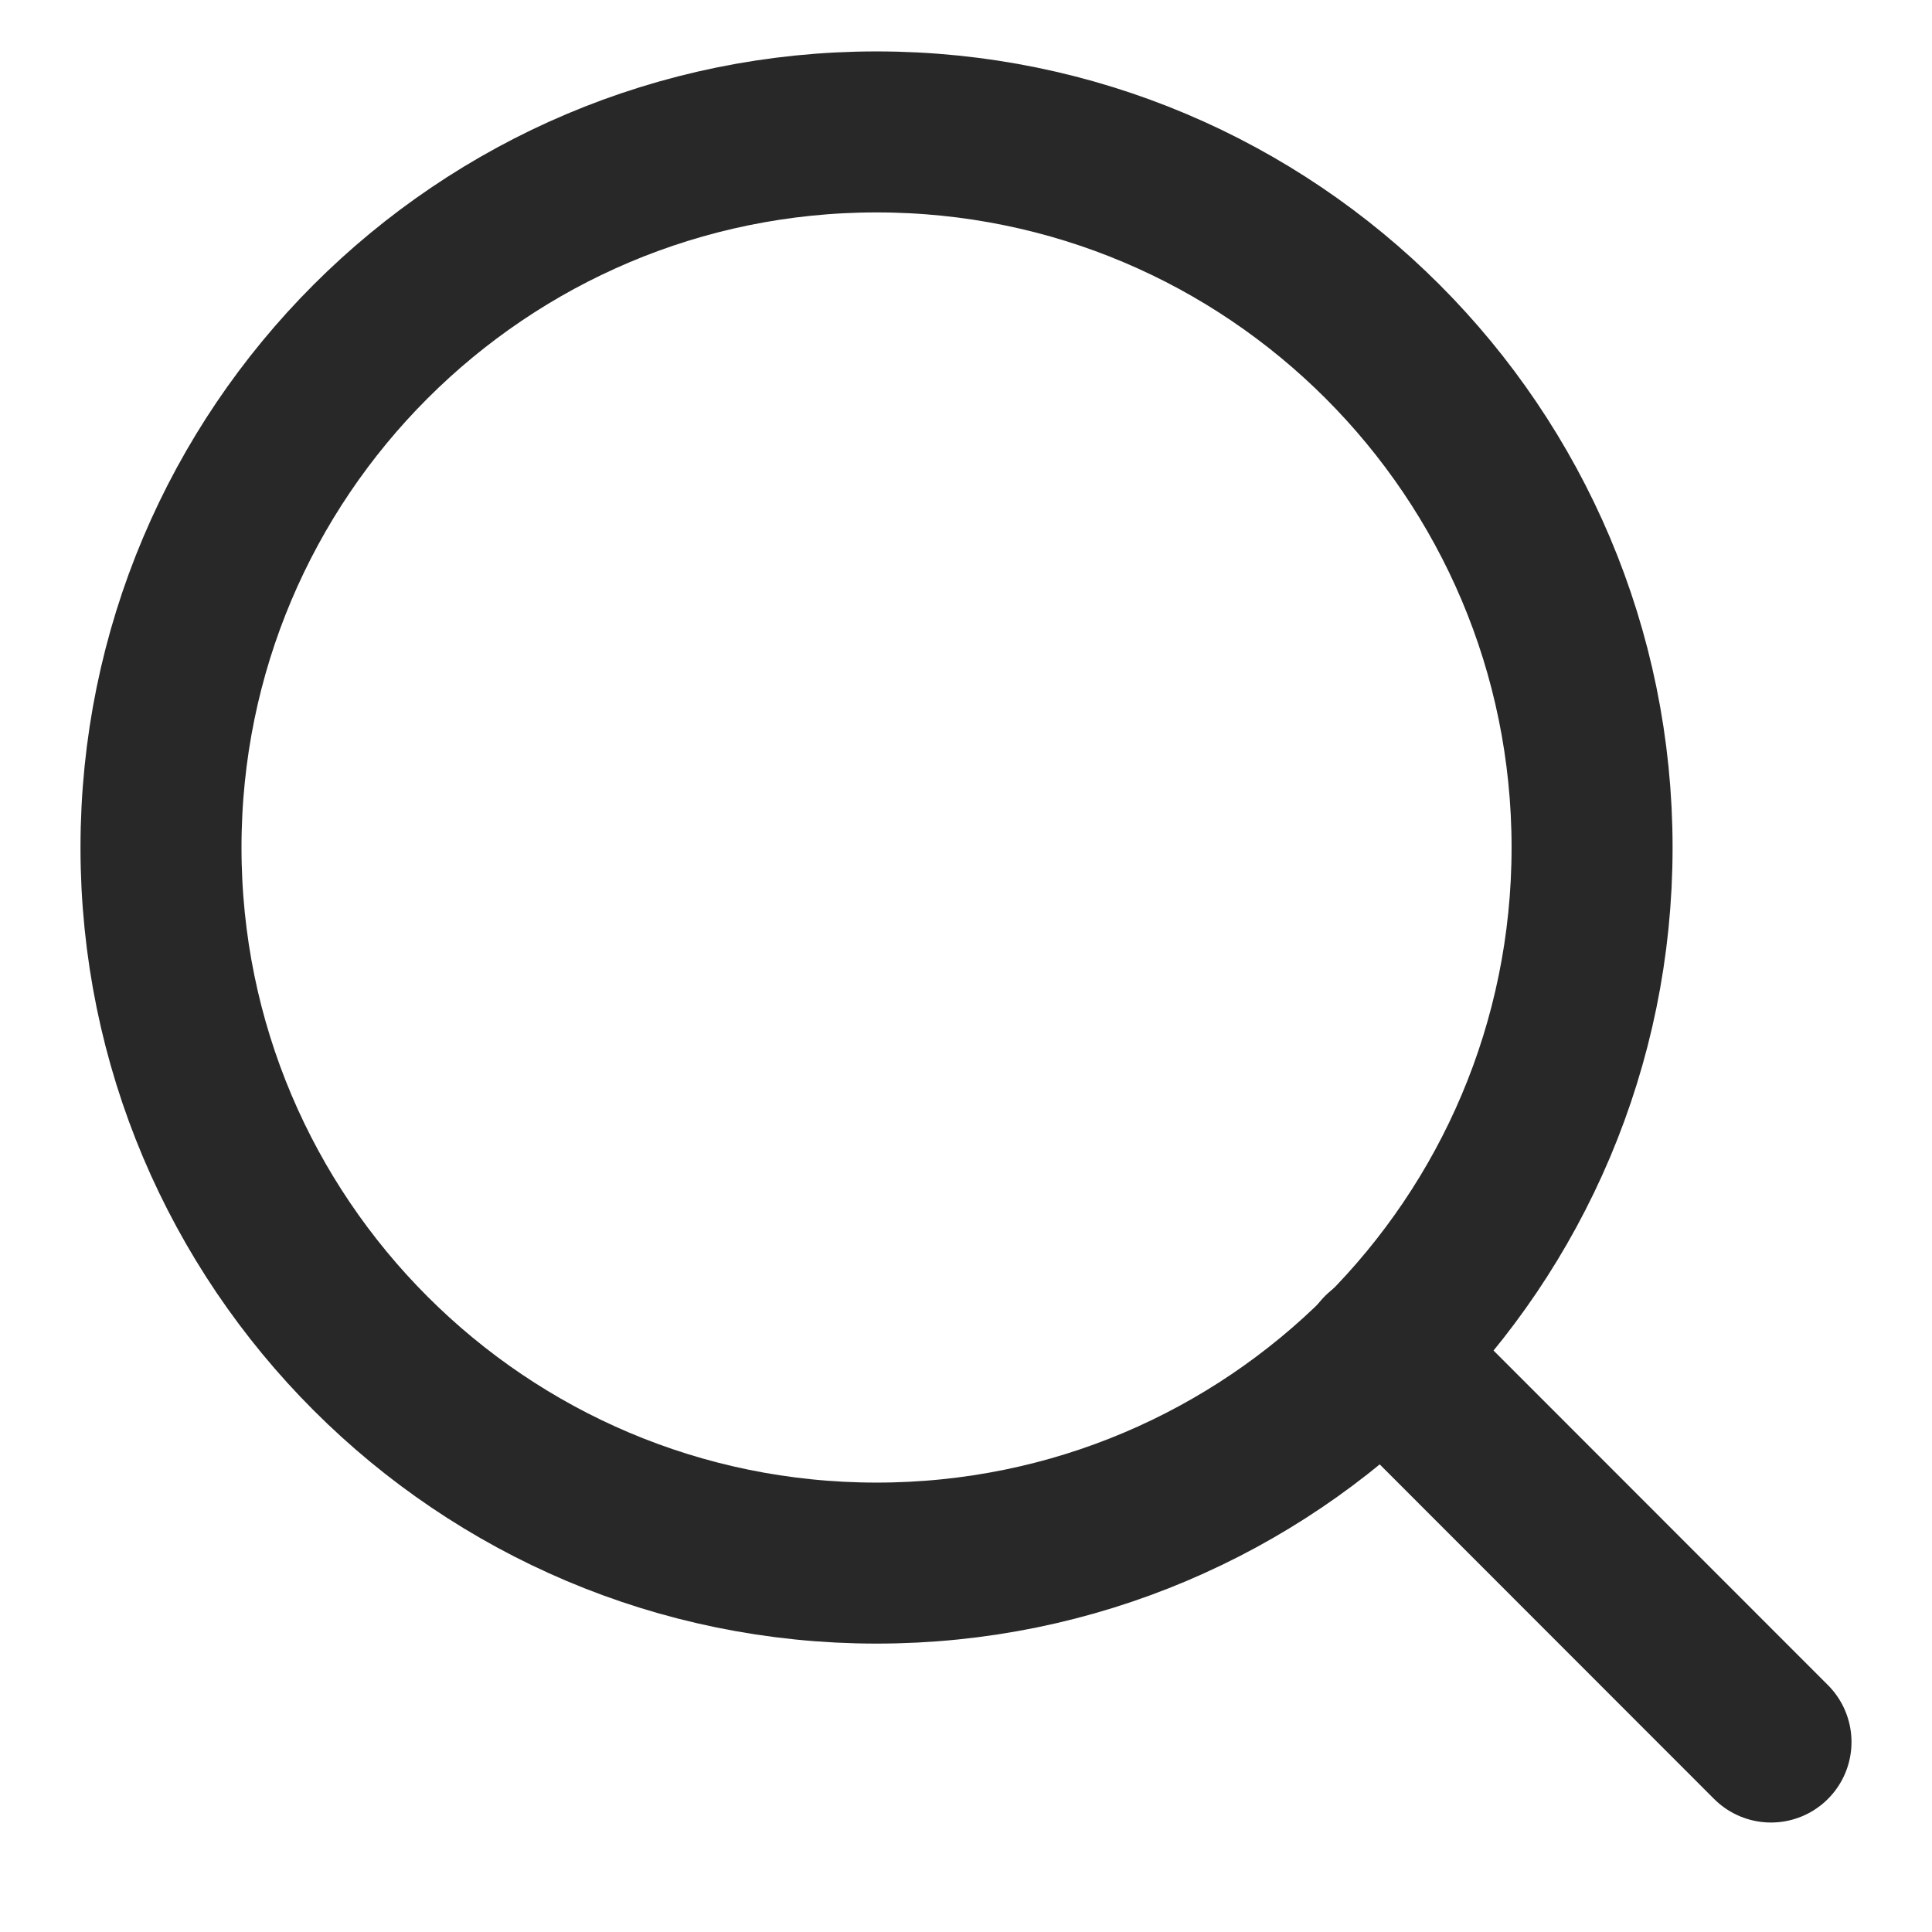
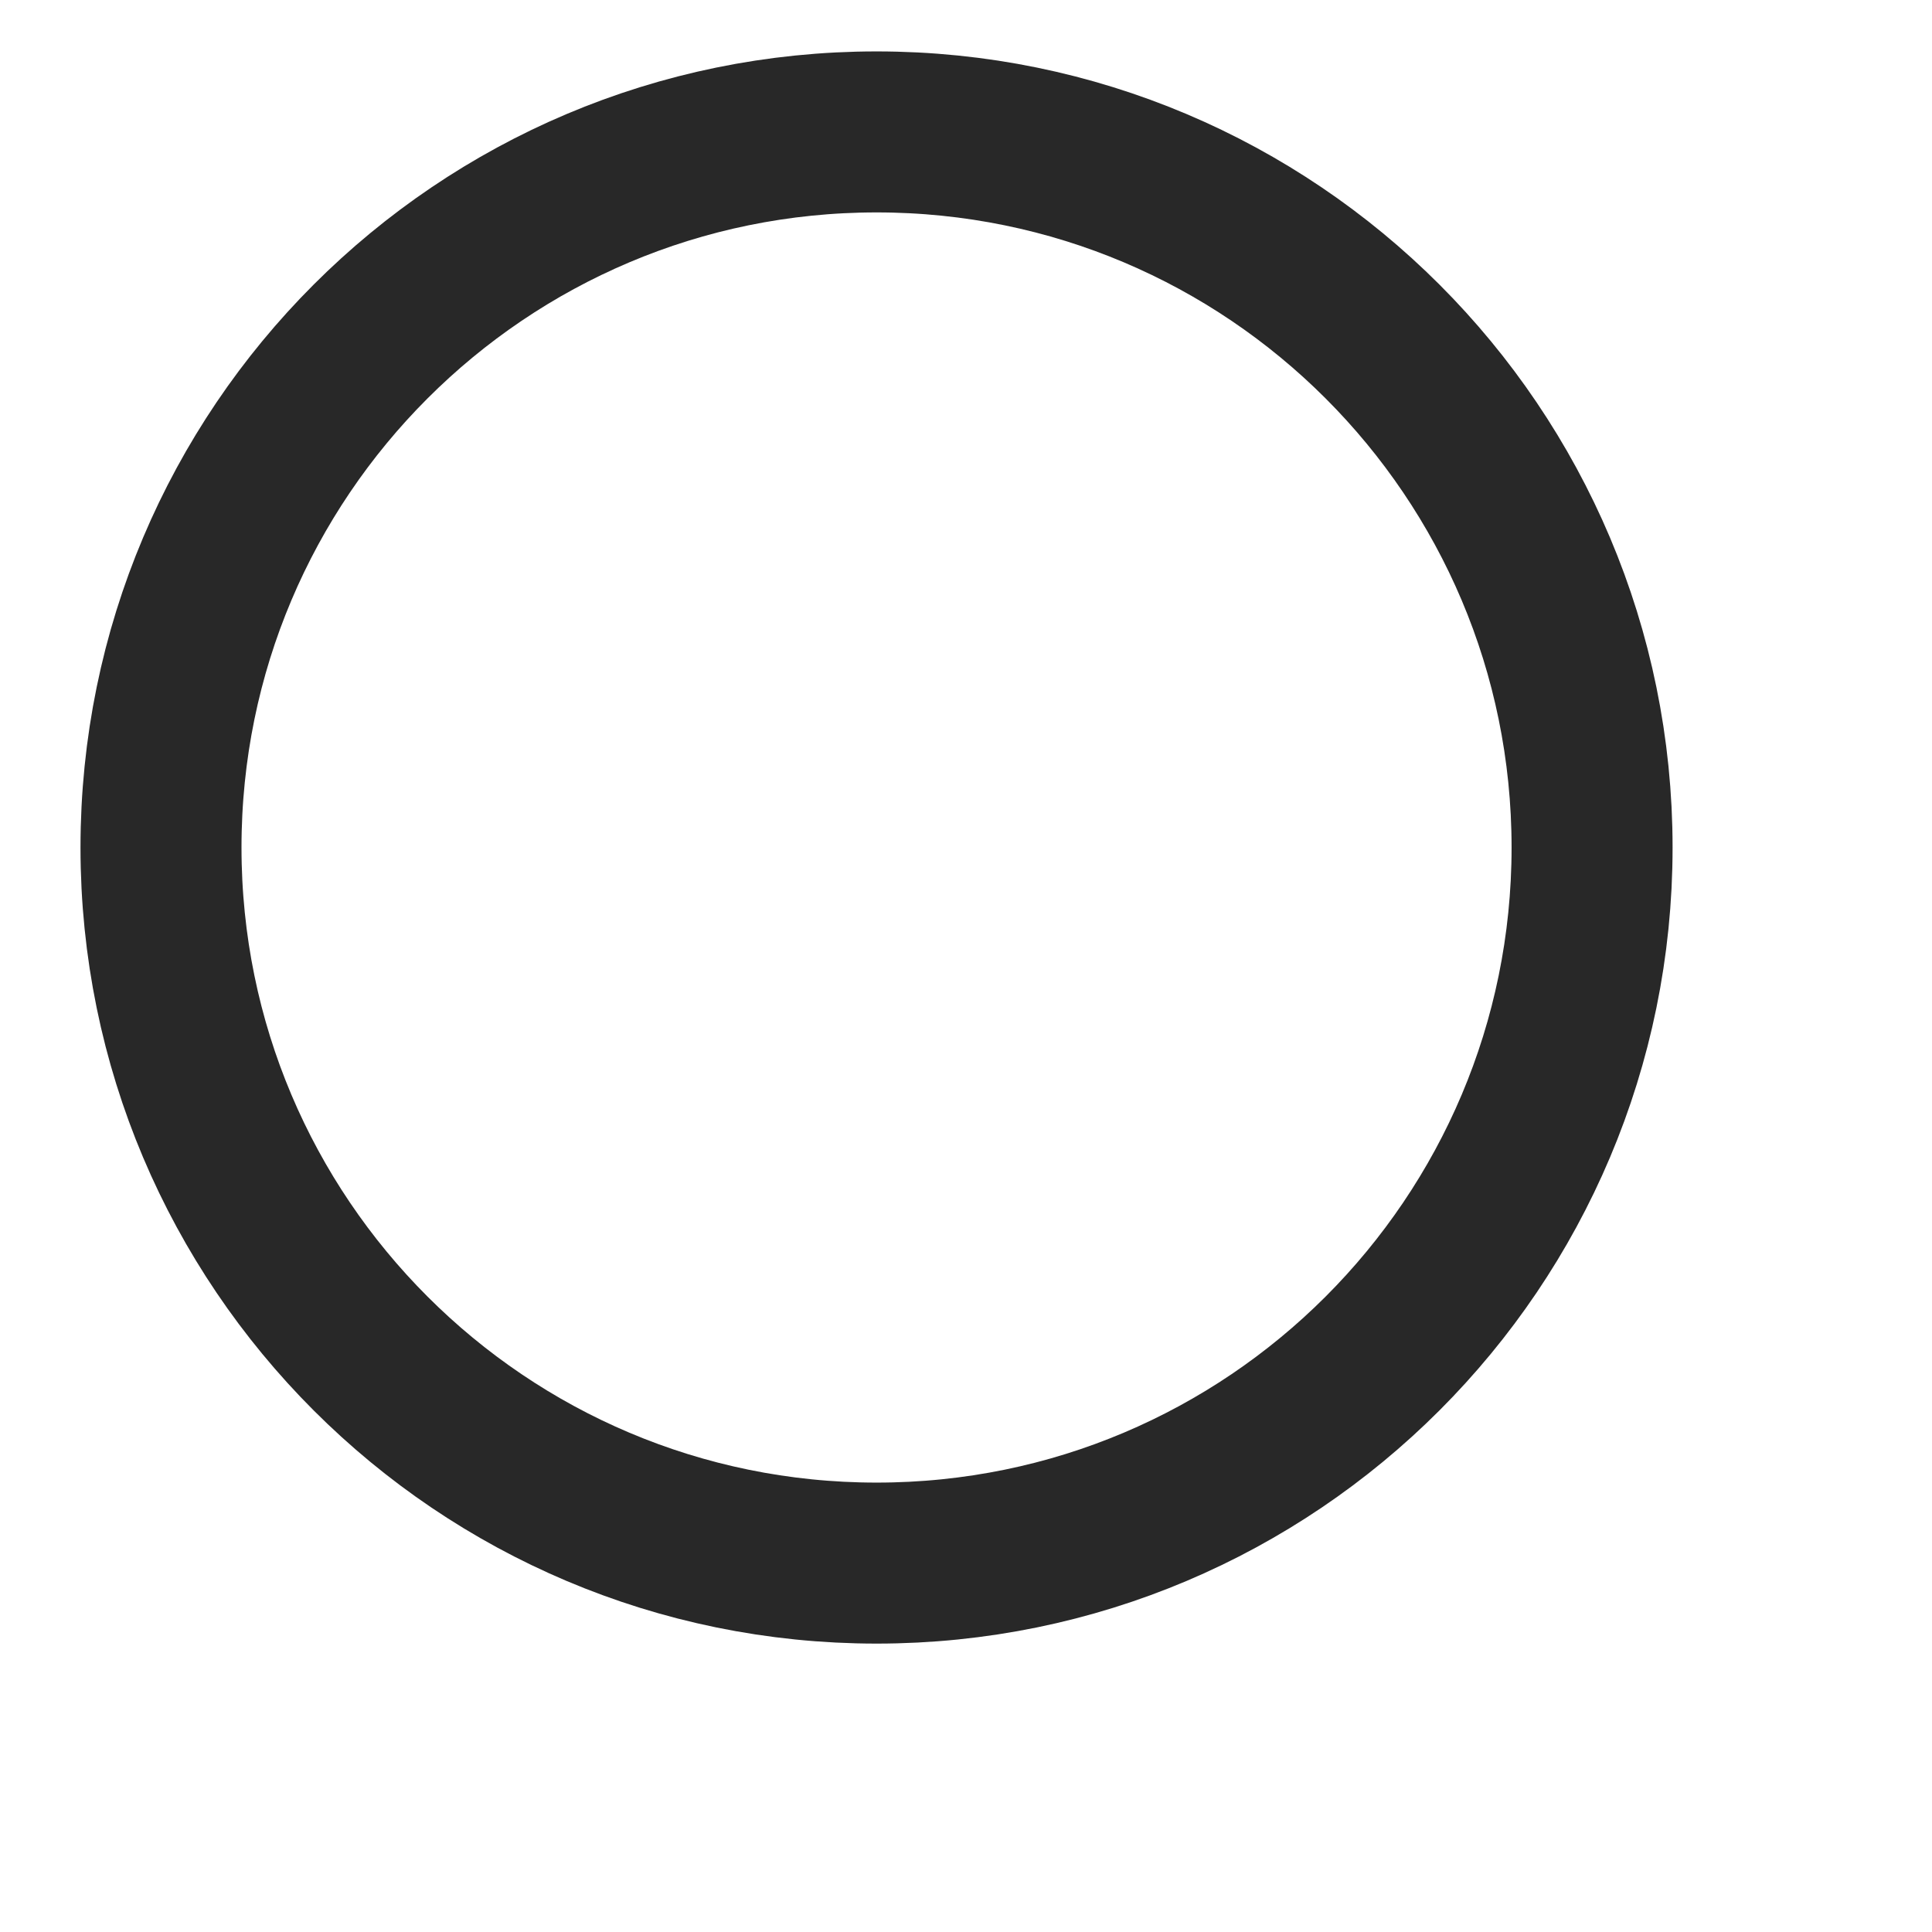
<svg xmlns="http://www.w3.org/2000/svg" width="18" height="18" viewBox="0 0 18 18" fill="none">
  <path d="M8.167 14.563C11.849 14.563 14.833 11.578 14.833 7.896C14.833 4.214 11.849 1.229 8.167 1.229C4.485 1.229 1.5 4.214 1.5 7.896C1.5 11.578 4.485 14.563 8.167 14.563Z" stroke="#282828" stroke-width="1.5" stroke-linecap="round" stroke-linejoin="round" />
-   <path d="M16.5 16.23L12.876 12.604" stroke="#282828" stroke-width="1.5" stroke-linecap="round" stroke-linejoin="round" />
</svg>